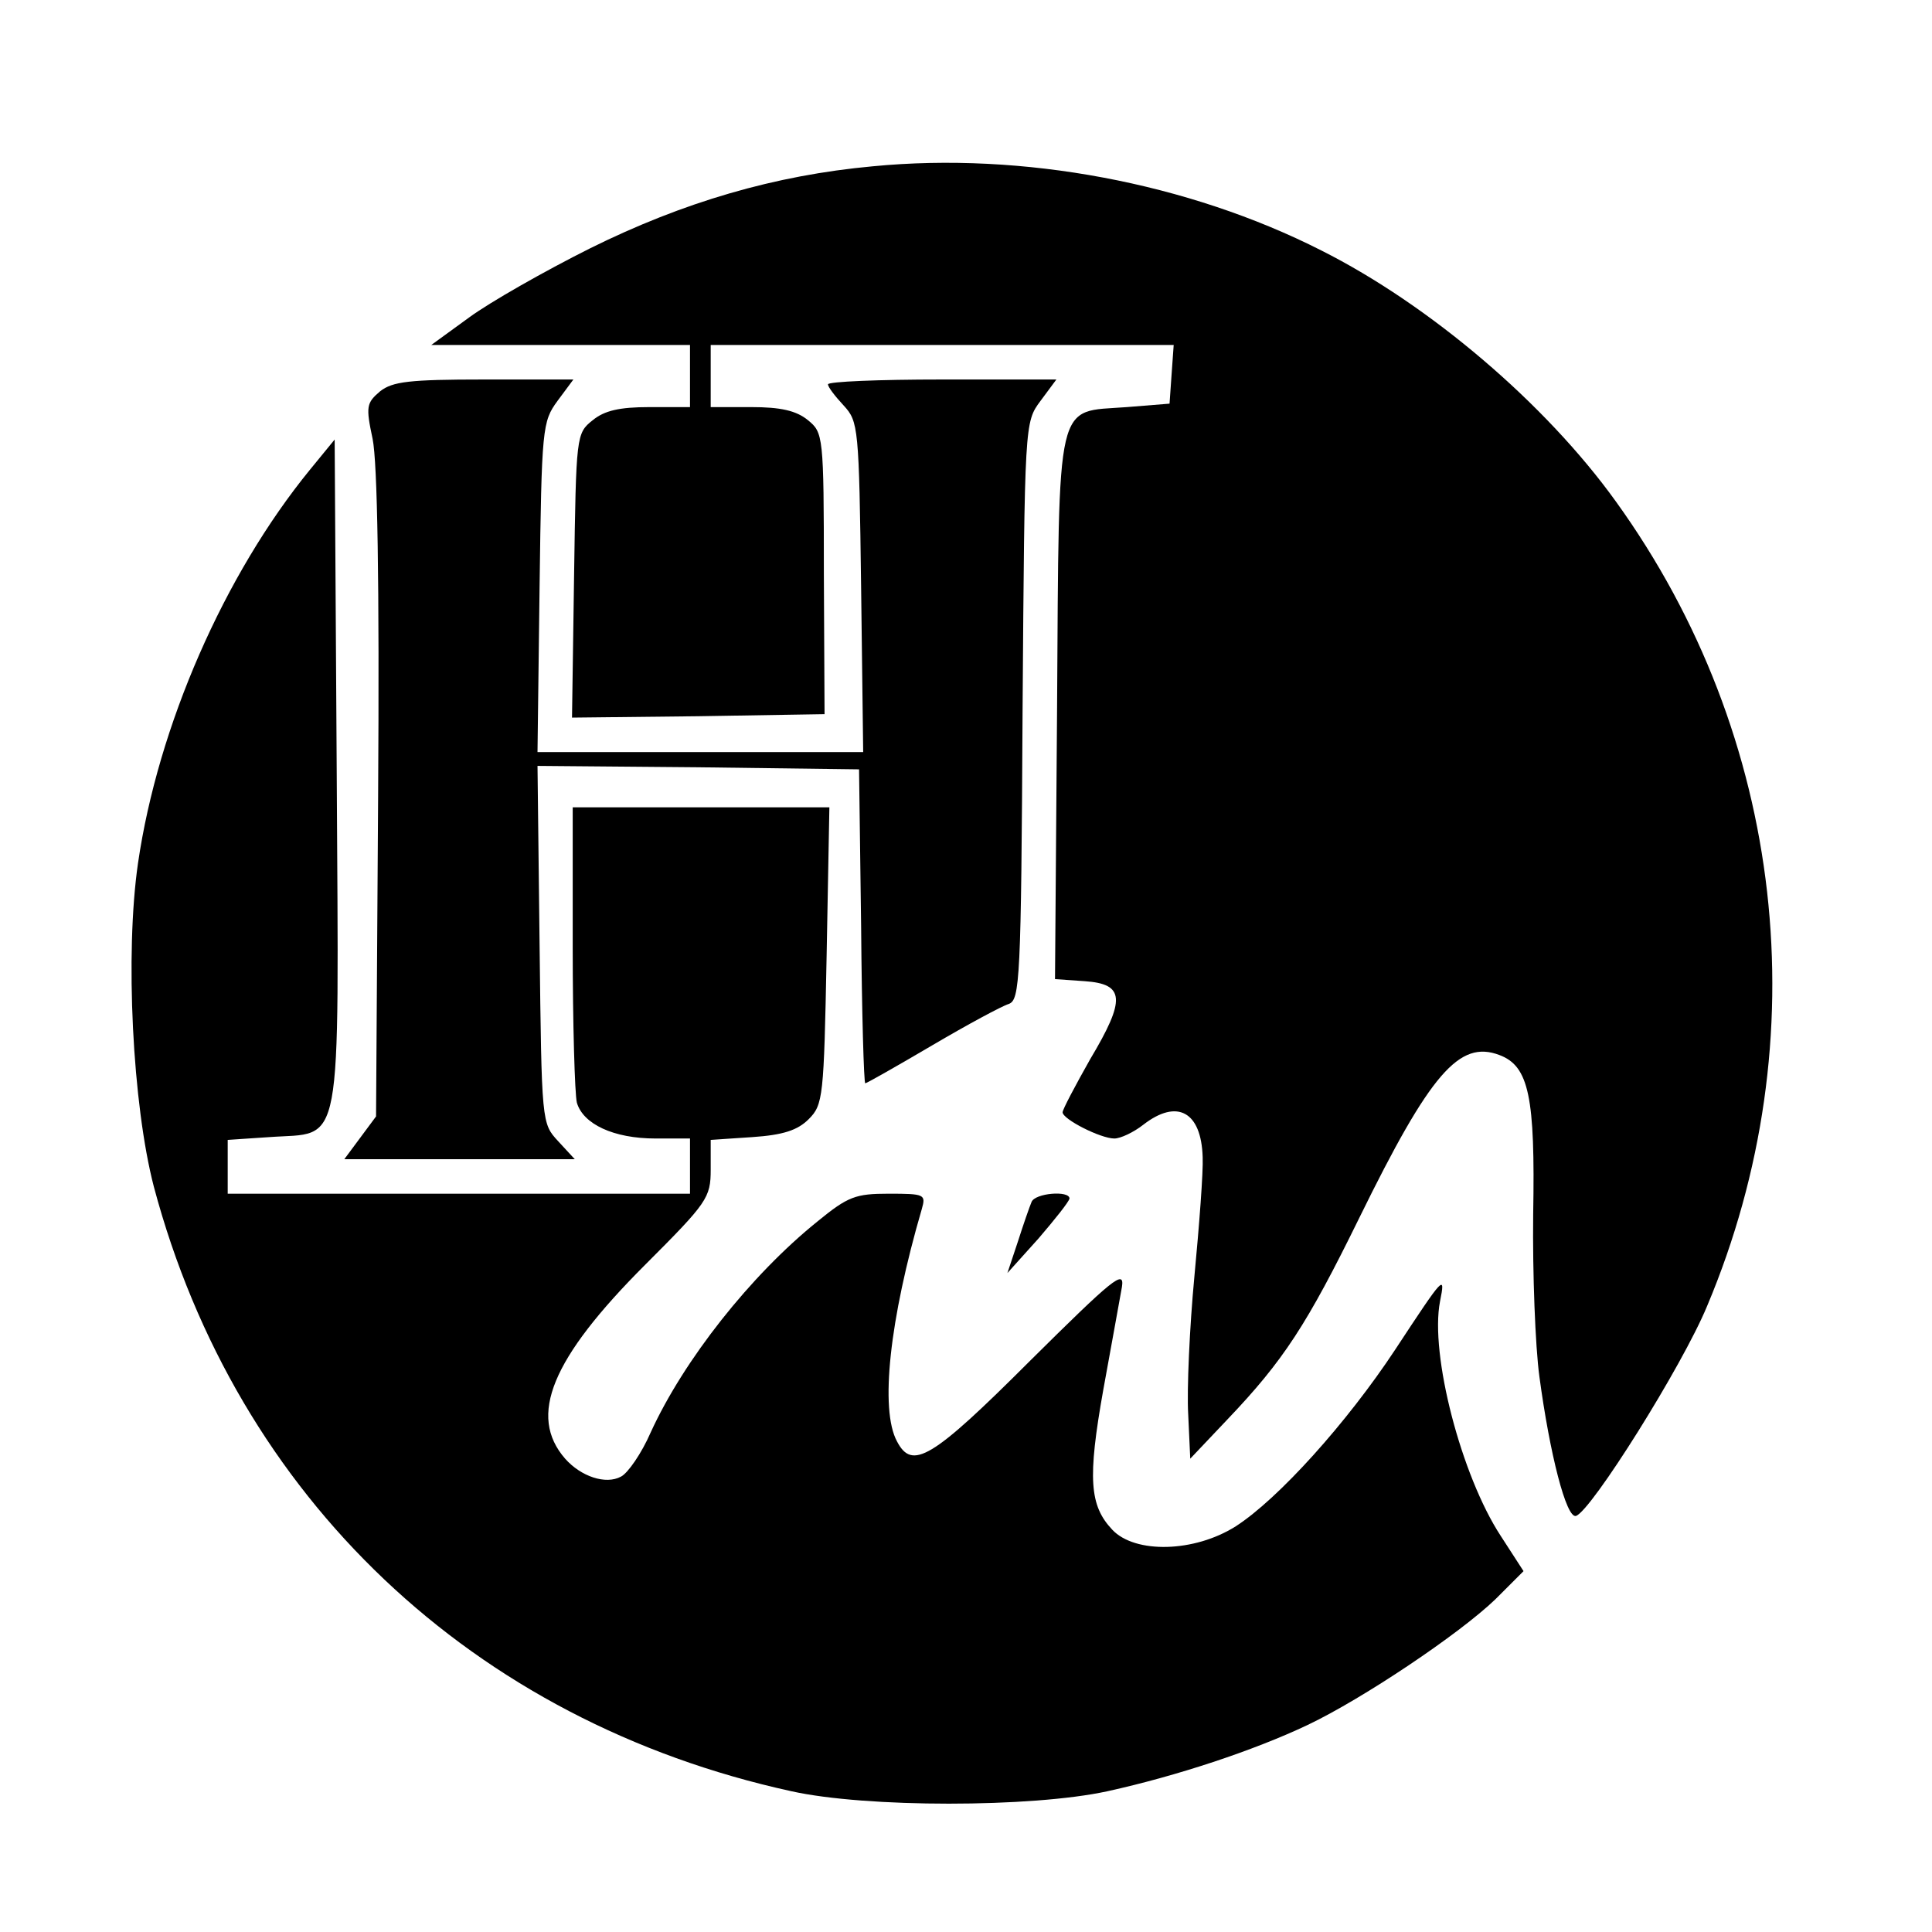
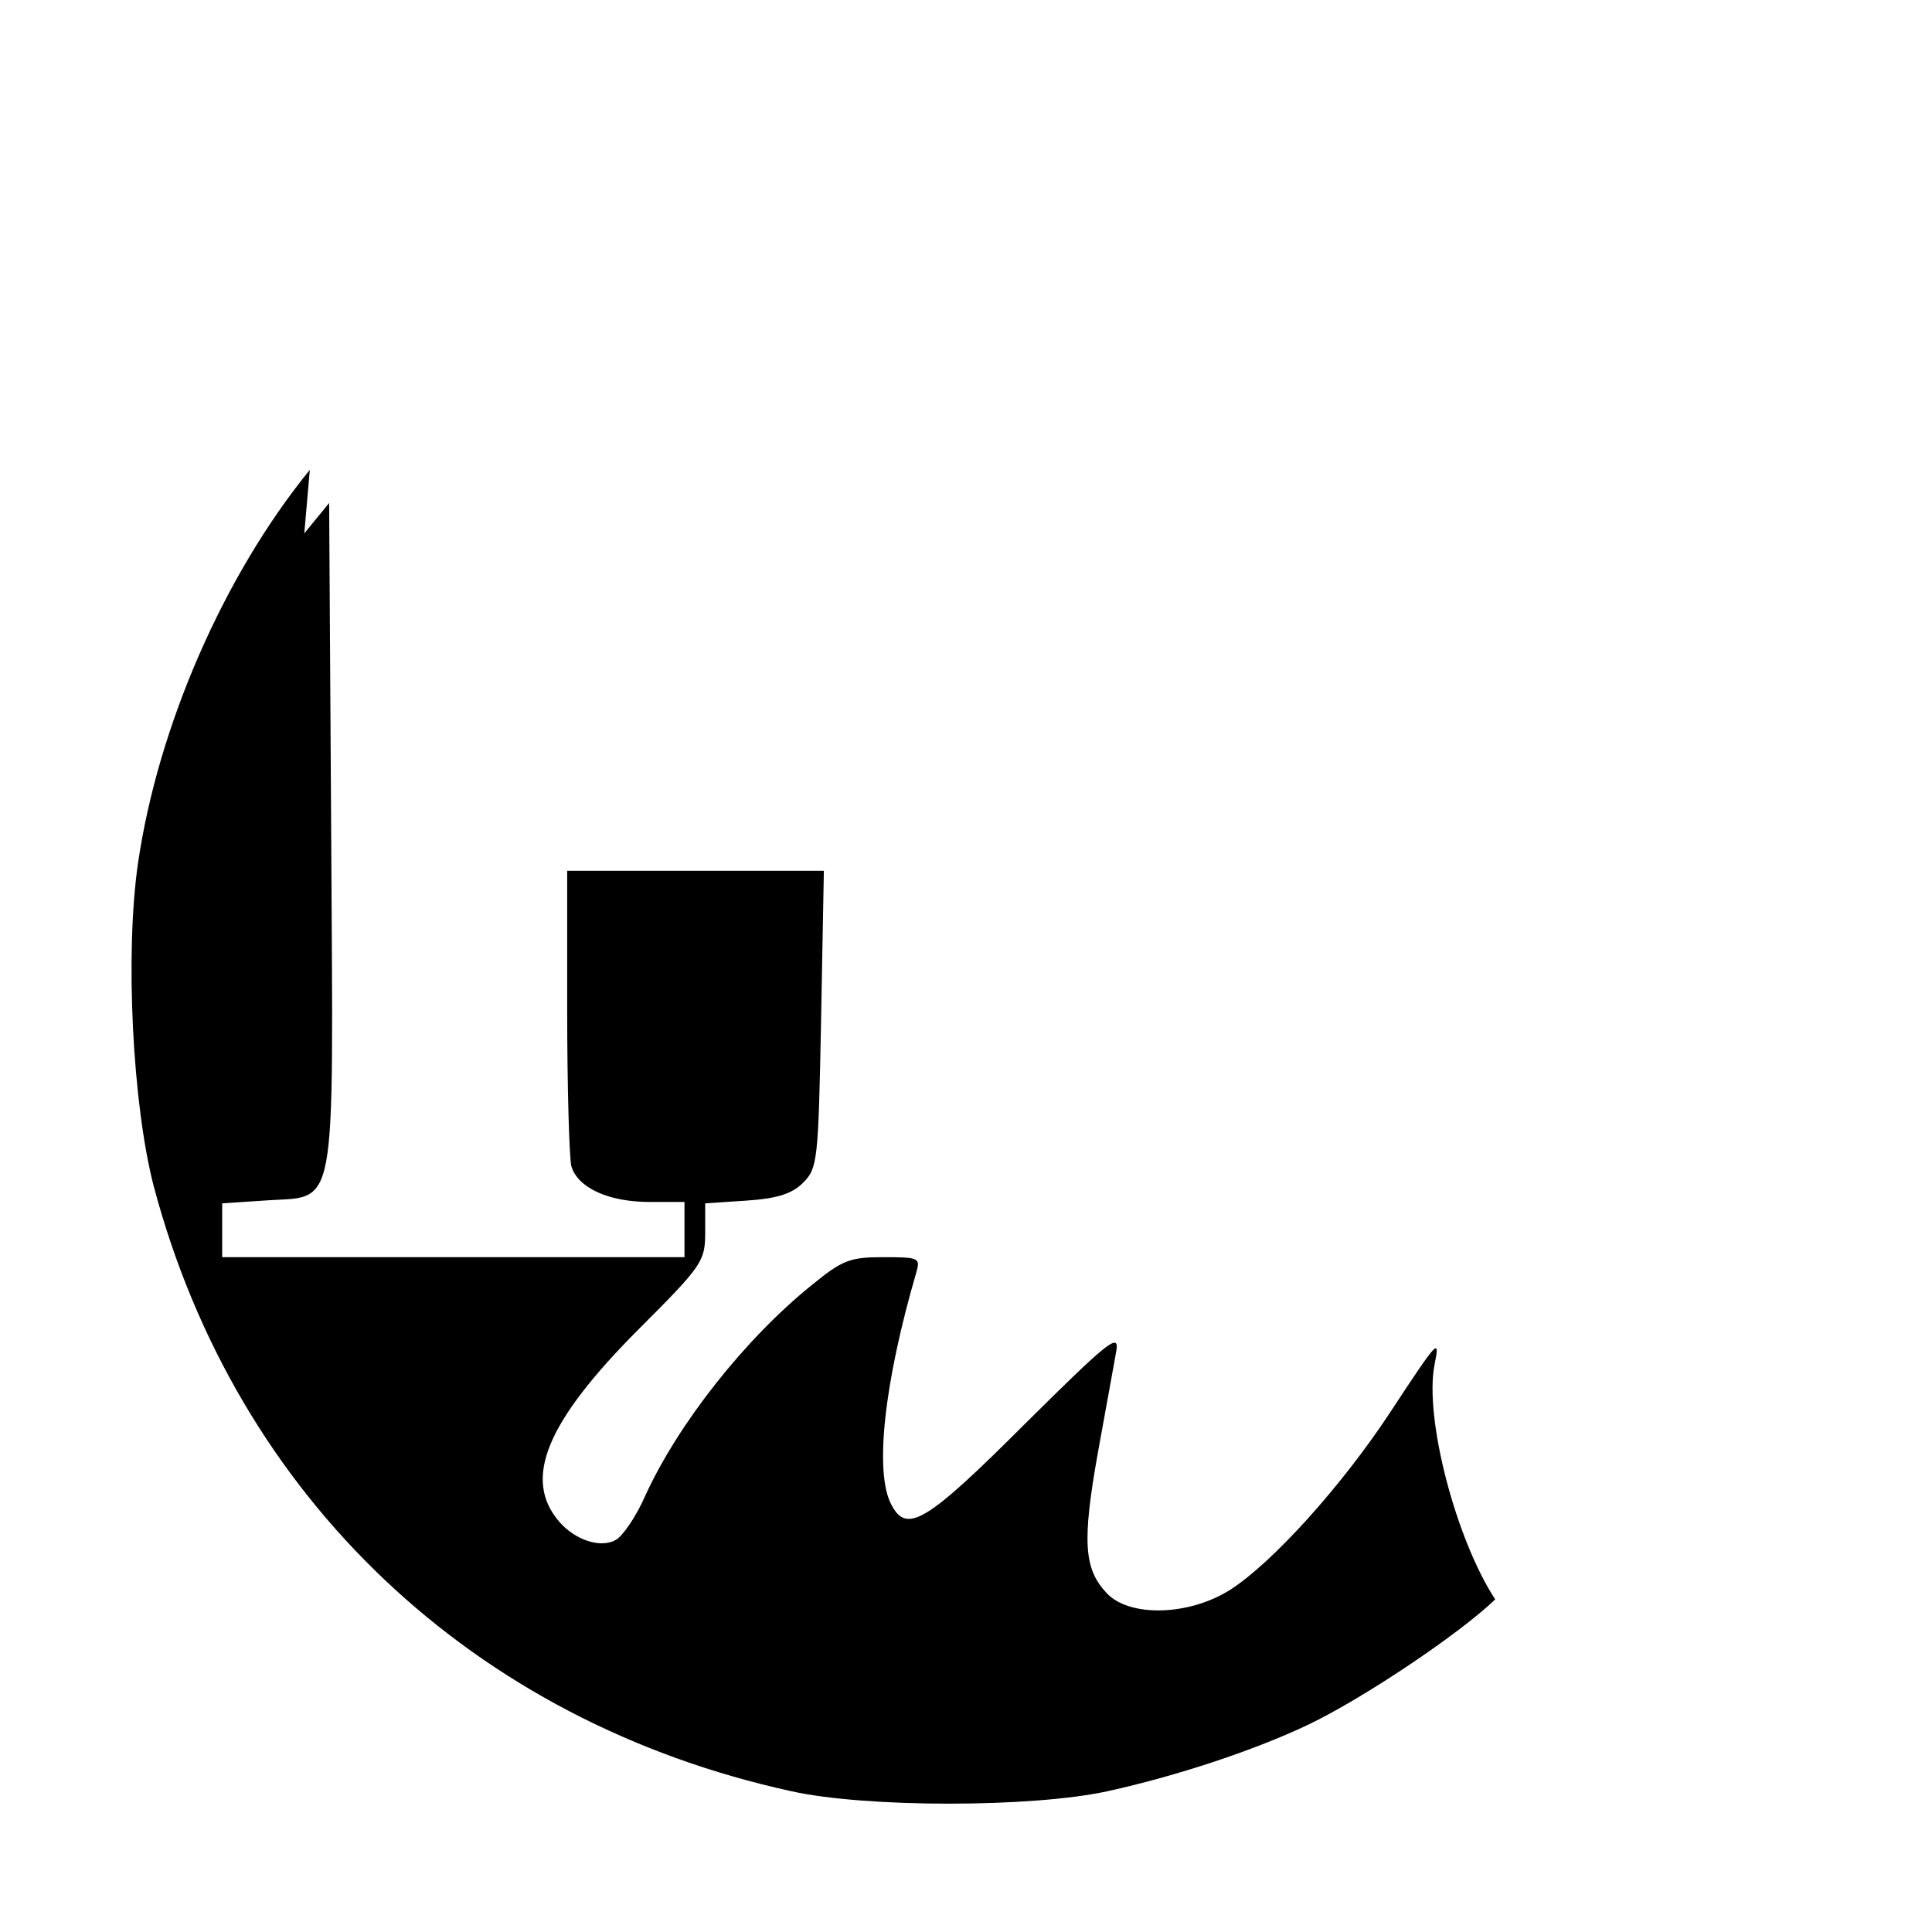
<svg xmlns="http://www.w3.org/2000/svg" version="1.0" width="280pt" height="280pt" viewBox="0 0 280 280" preserveAspectRatio="xMidYMid meet">
  <g transform="translate(0,280) scale(0.1,-0.1)" fill="#000000" stroke="none">
-     <path d="M1265 2559 c-142 -13 -275 -52 -410 -119 -66 -33 -145 -78 -175 -100 l-55 -40 188 0 187 0 0 -45 0 -45 -59 0 c-43 0 -65 -5 -82 -19 -24 -19 -24 -22 -27 -225 l-3 -206 183 2 183 3 -1 204 c0 200 -1 204 -23 222 -17 14 -40 19 -82 19 l-59 0 0 45 0 45 336 0 335 0 -3 -42 -3 -43 -62 -5 c-104 -8 -98 21 -101 -435 l-3 -394 43 -3 c58 -4 60 -26 8 -113 -22 -39 -40 -73 -40 -77 0 -10 55 -38 75 -38 9 0 28 9 42 20 49 38 84 19 86 -47 1 -21 -5 -99 -12 -173 -7 -74 -11 -164 -9 -199 l3 -65 54 57 c81 85 115 137 191 292 103 210 145 258 203 236 43 -16 52 -61 49 -231 -1 -85 3 -191 9 -235 15 -112 39 -206 53 -202 22 7 154 217 190 304 163 387 113 826 -132 1166 -102 142 -270 285 -427 364 -193 98 -433 143 -650 122z" />
-     <path d="M551 2233 c-20 -17 -21 -22 -11 -69 7 -34 10 -206 8 -517 l-3 -465 -23 -31 -23 -31 167 0 167 0 -24 26 c-24 26 -24 26 -27 285 l-3 259 233 -2 233 -3 3 -227 c1 -126 4 -228 6 -228 2 0 46 25 97 55 51 30 101 57 111 60 16 6 18 33 20 425 3 418 3 418 26 449 l23 31 -166 0 c-91 0 -165 -3 -165 -7 0 -4 10 -17 23 -31 21 -23 22 -31 25 -263 l3 -239 -236 0 -236 0 3 239 c3 231 4 240 26 270 l23 31 -130 0 c-108 0 -132 -3 -150 -17z" />
-     <path d="M449 2119 c-124 -152 -220 -371 -249 -570 -19 -131 -8 -350 23 -469 120 -450 462 -775 924 -876 108 -24 348 -24 458 0 100 22 212 59 290 96 80 38 220 132 272 182 l41 41 -33 51 c-57 87 -103 263 -88 340 8 40 6 38 -65 -70 -70 -106 -169 -216 -231 -256 -60 -38 -146 -40 -179 -5 -33 35 -36 74 -13 203 12 65 24 133 27 149 4 26 -13 12 -133 -107 -143 -143 -171 -159 -193 -117 -25 46 -11 176 36 337 6 21 4 22 -48 22 -48 0 -59 -4 -103 -40 -97 -78 -194 -201 -242 -306 -13 -30 -33 -59 -43 -64 -22 -12 -58 0 -81 26 -54 62 -20 145 116 281 90 90 95 97 95 138 l0 43 60 4 c45 3 66 10 82 26 21 21 22 32 26 237 l4 215 -186 0 -186 0 0 -202 c0 -112 3 -213 6 -226 9 -31 53 -52 114 -52 l50 0 0 -40 0 -40 -335 0 -335 0 0 39 0 39 60 4 c108 8 101 -33 98 527 l-3 484 -36 -44z" />
-     <path d="M1495 1058 c-3 -7 -12 -33 -20 -58 l-15 -45 45 50 c24 28 44 53 45 58 0 12 -50 8 -55 -5z" />
+     <path d="M449 2119 c-124 -152 -220 -371 -249 -570 -19 -131 -8 -350 23 -469 120 -450 462 -775 924 -876 108 -24 348 -24 458 0 100 22 212 59 290 96 80 38 220 132 272 182 c-57 87 -103 263 -88 340 8 40 6 38 -65 -70 -70 -106 -169 -216 -231 -256 -60 -38 -146 -40 -179 -5 -33 35 -36 74 -13 203 12 65 24 133 27 149 4 26 -13 12 -133 -107 -143 -143 -171 -159 -193 -117 -25 46 -11 176 36 337 6 21 4 22 -48 22 -48 0 -59 -4 -103 -40 -97 -78 -194 -201 -242 -306 -13 -30 -33 -59 -43 -64 -22 -12 -58 0 -81 26 -54 62 -20 145 116 281 90 90 95 97 95 138 l0 43 60 4 c45 3 66 10 82 26 21 21 22 32 26 237 l4 215 -186 0 -186 0 0 -202 c0 -112 3 -213 6 -226 9 -31 53 -52 114 -52 l50 0 0 -40 0 -40 -335 0 -335 0 0 39 0 39 60 4 c108 8 101 -33 98 527 l-3 484 -36 -44z" />
  </g>
</svg>